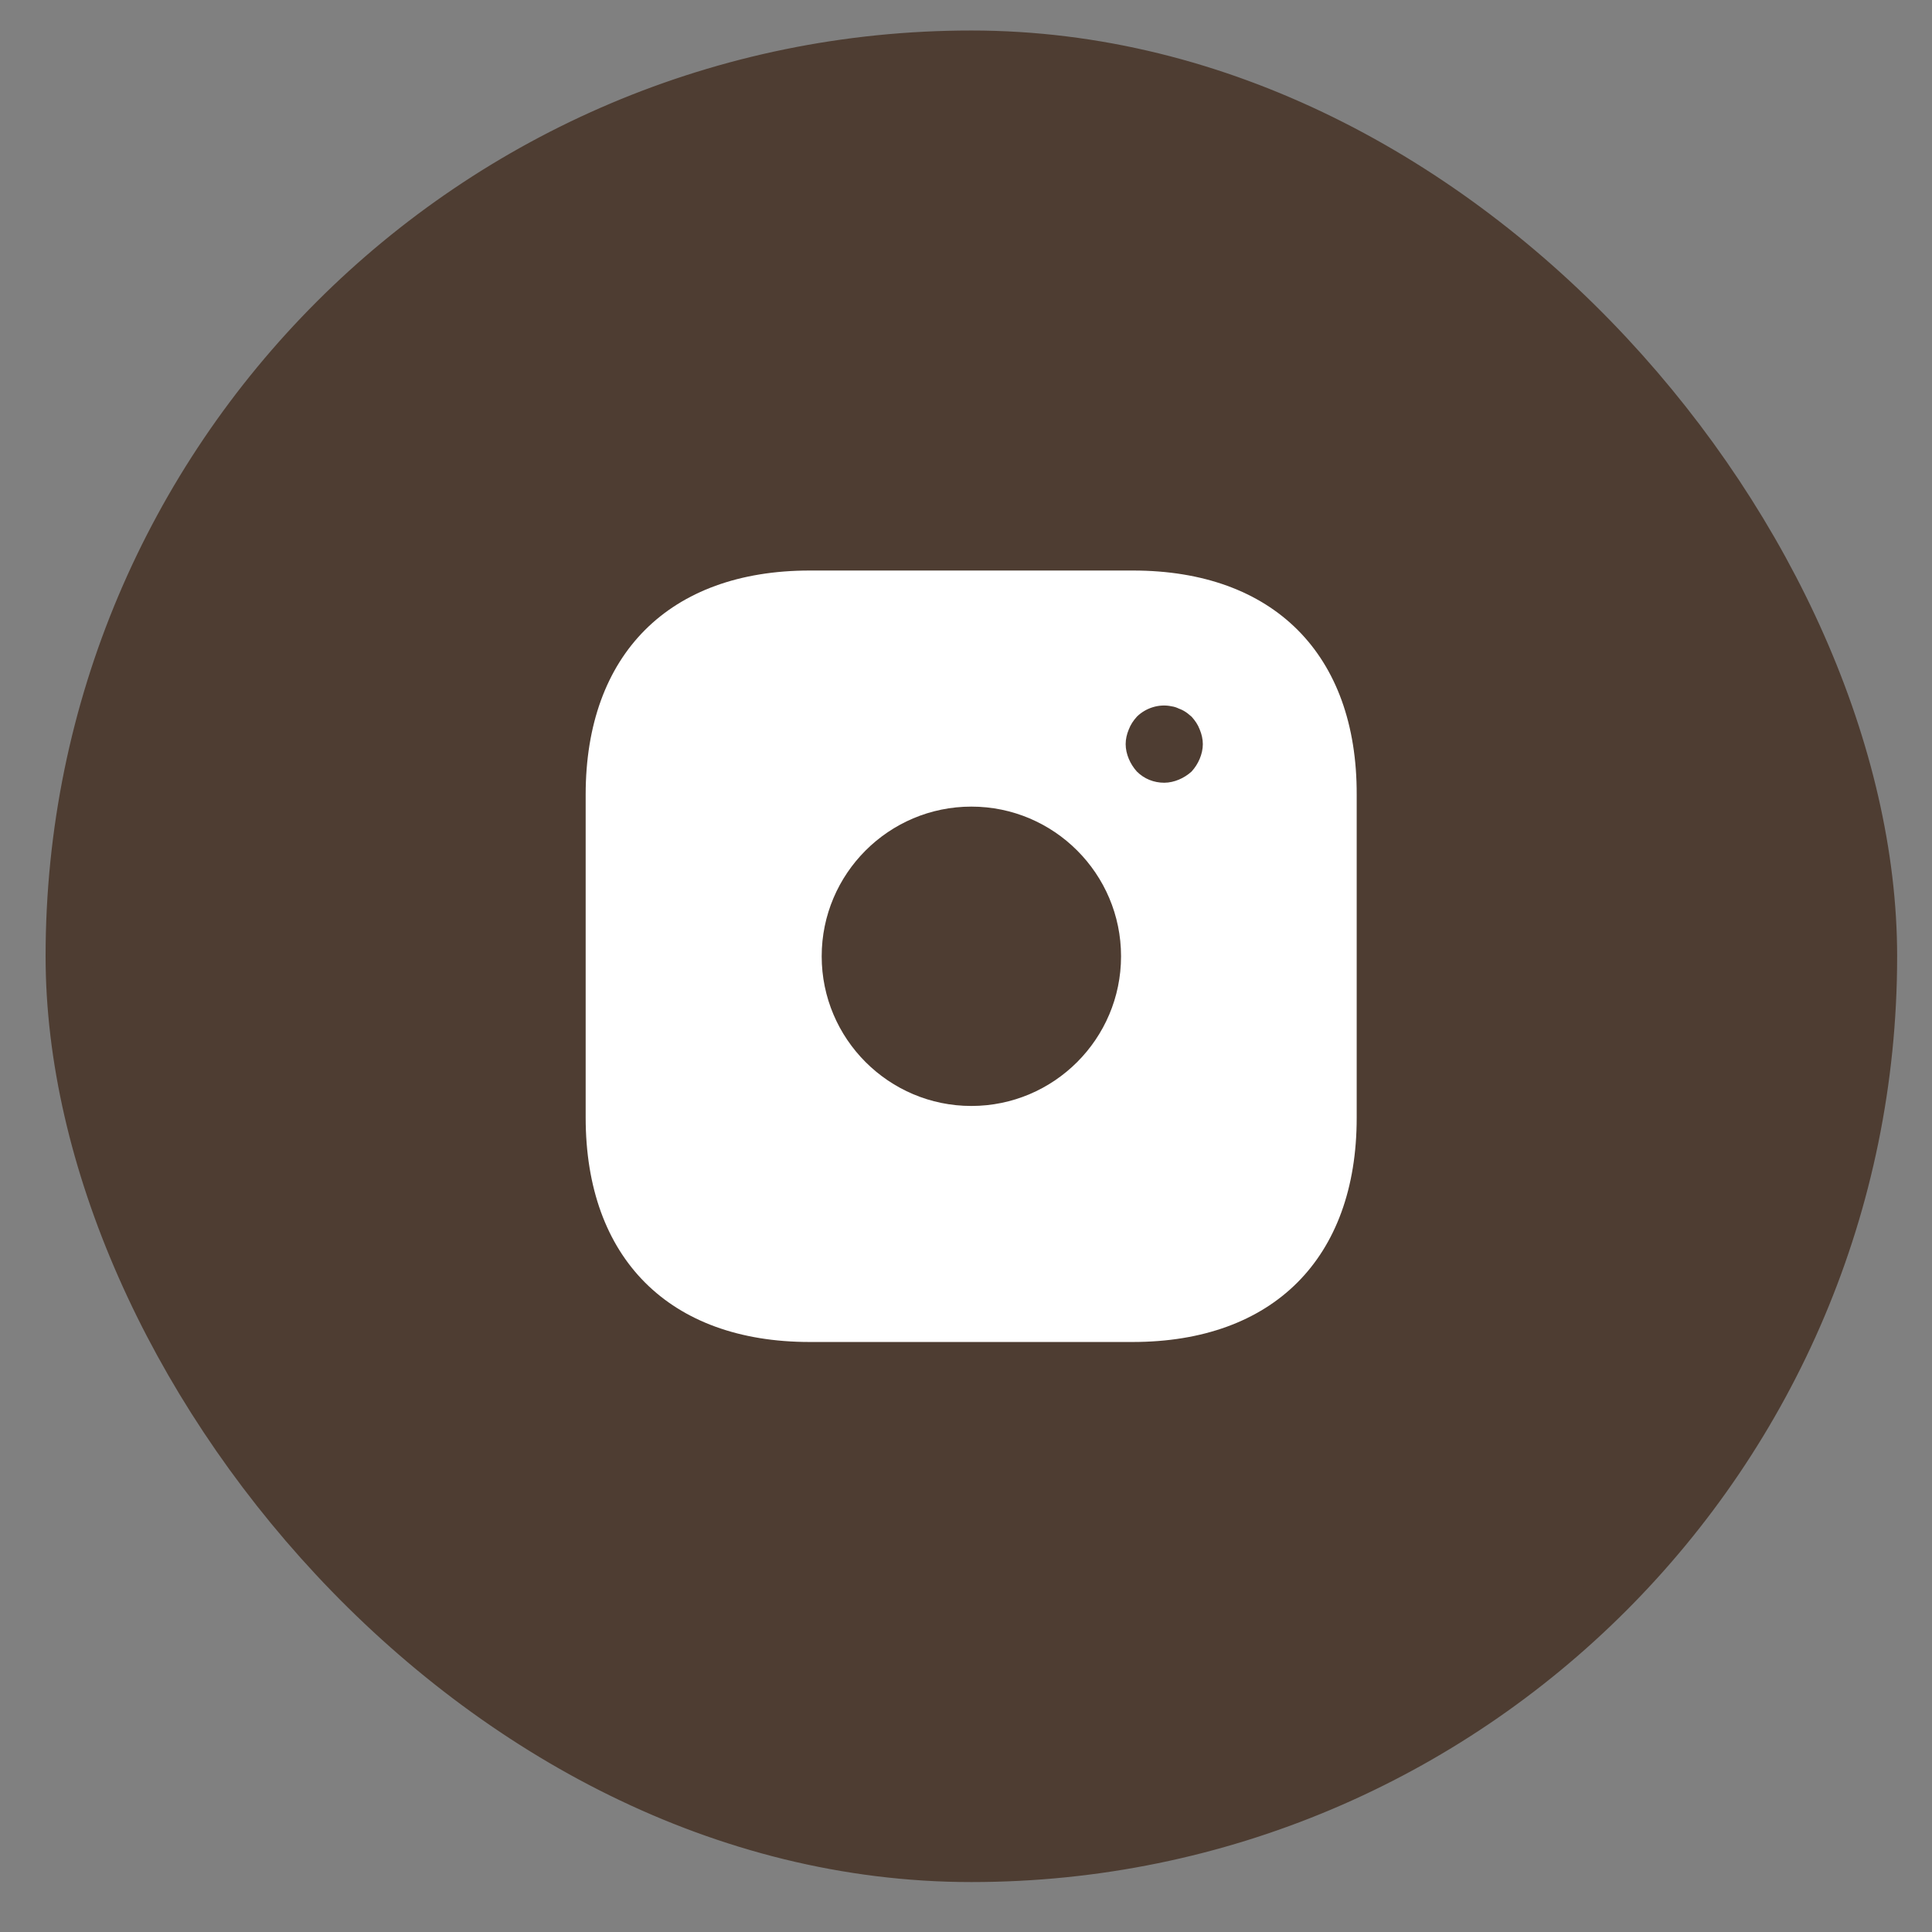
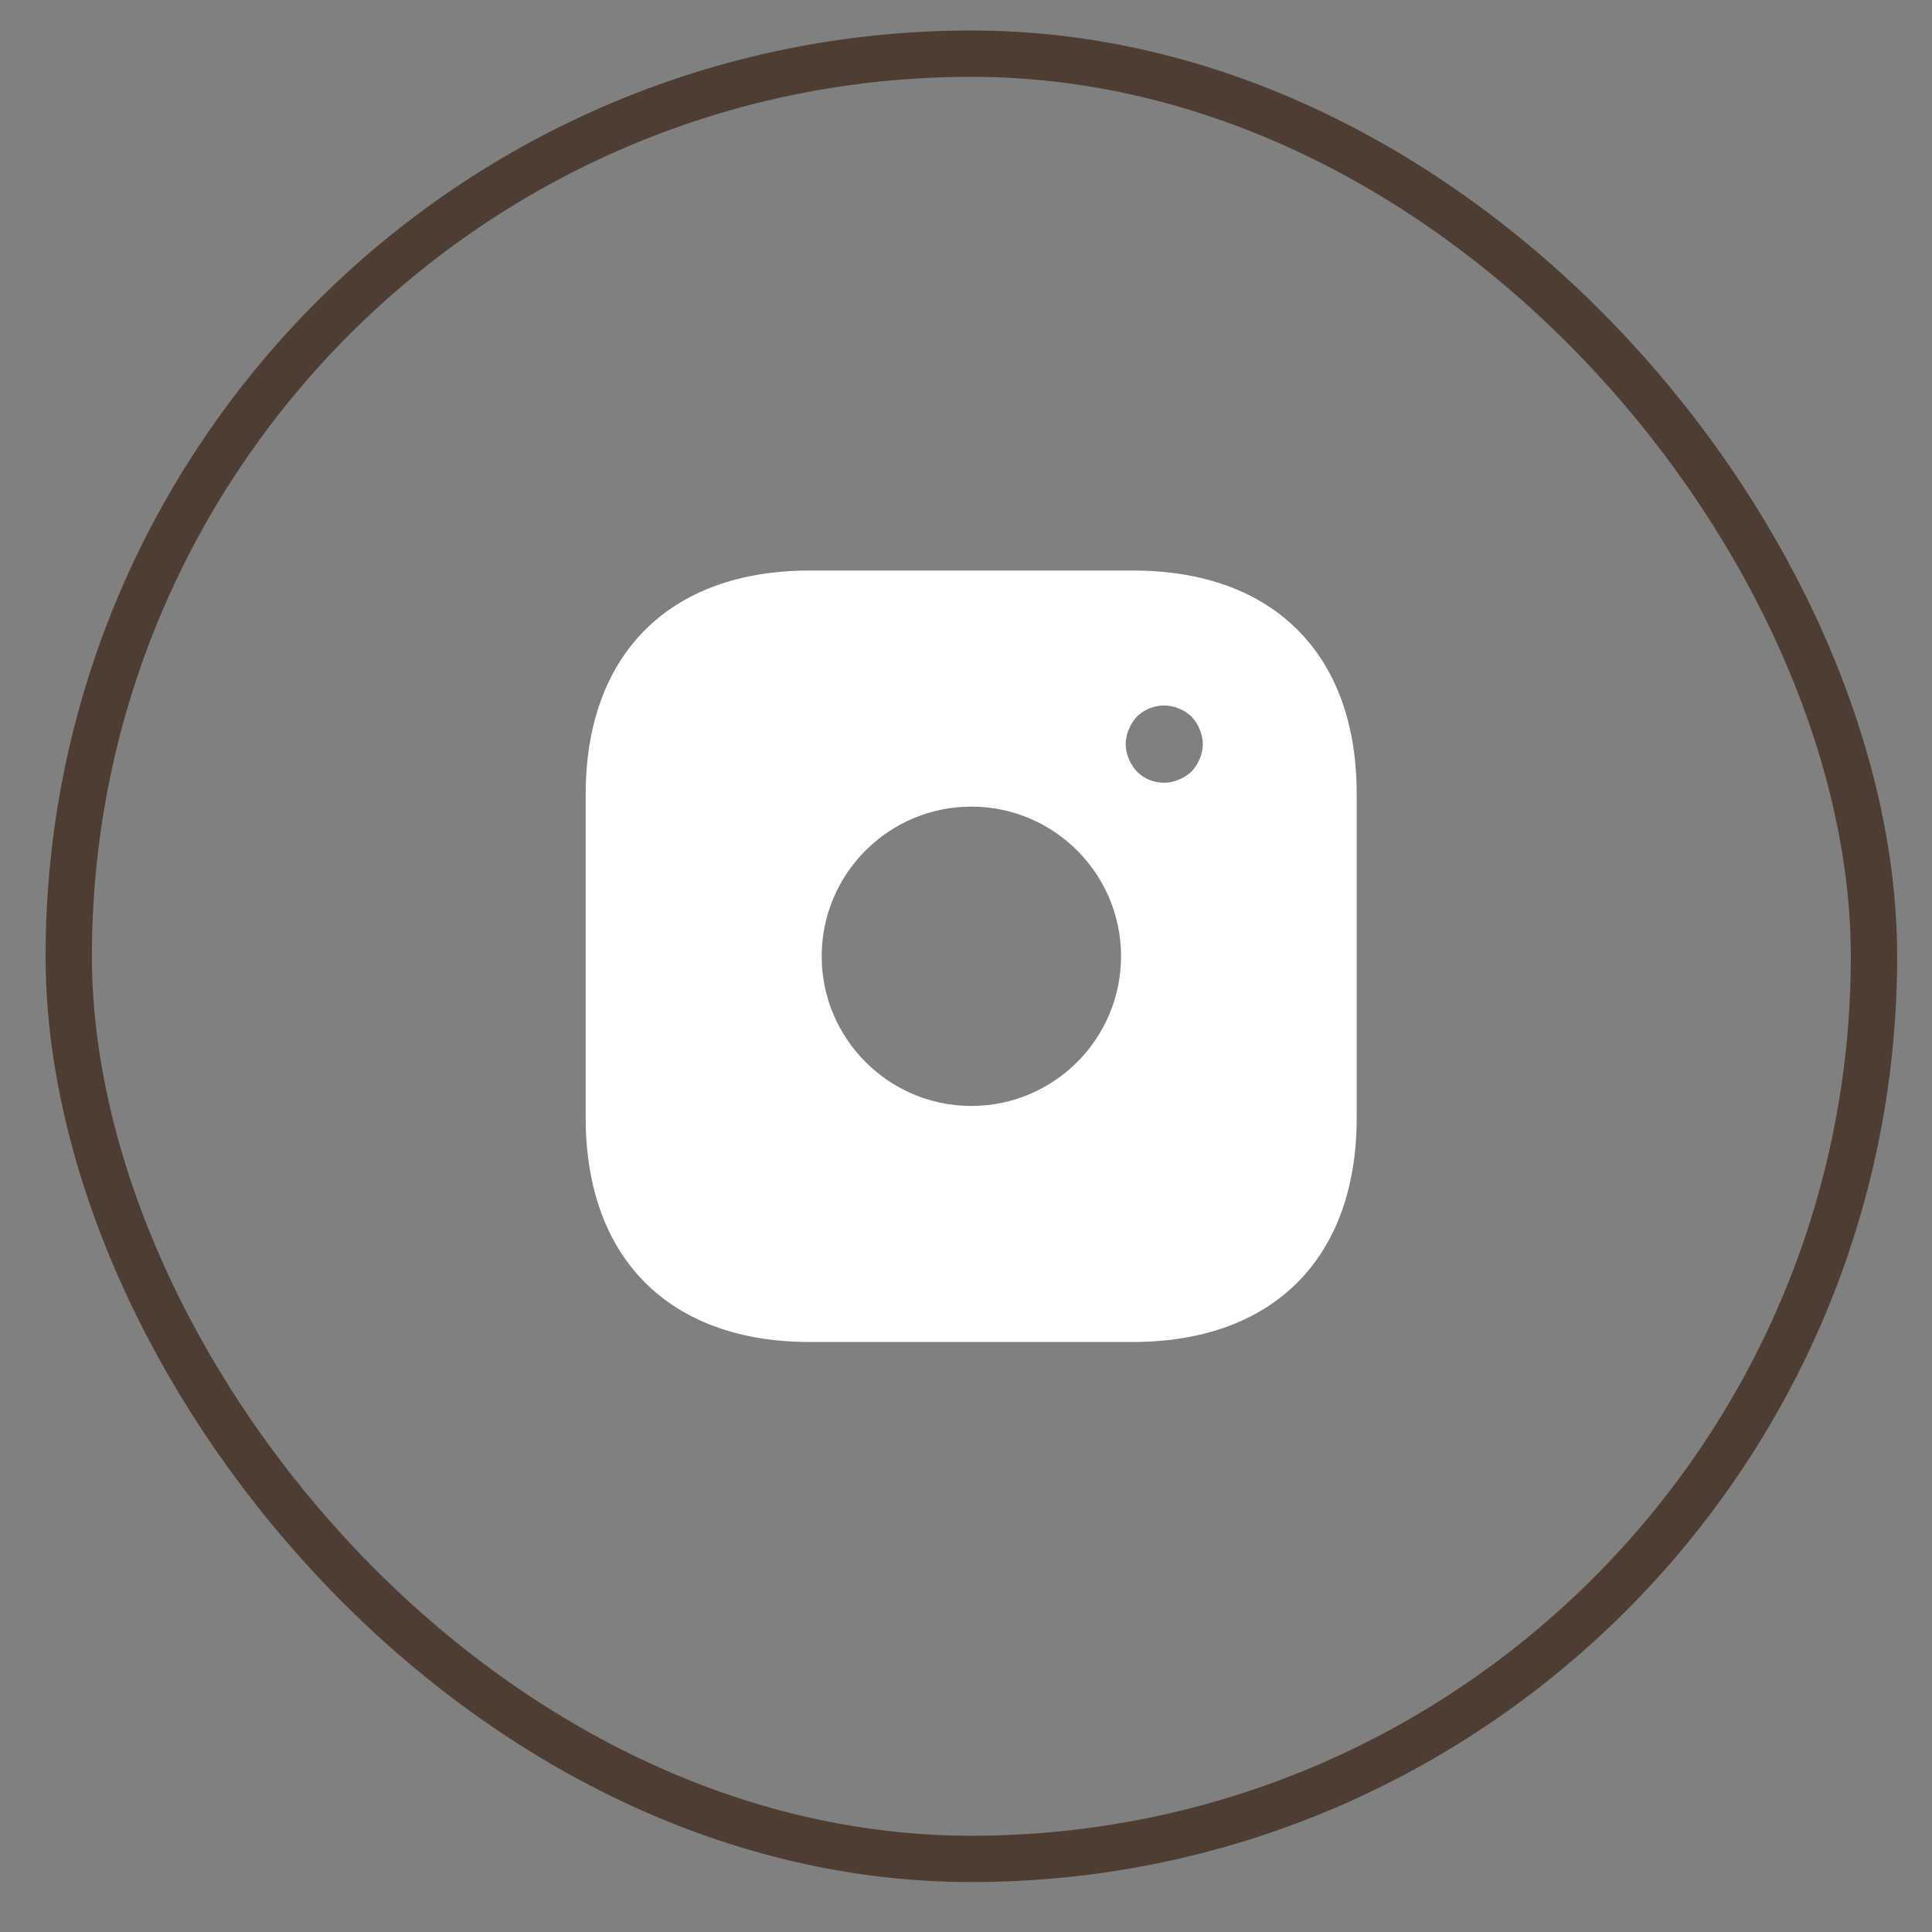
<svg xmlns="http://www.w3.org/2000/svg" width="36" height="36" viewBox="0 0 36 36" fill="none">
  <rect x="0" y="0" width="36" height="36" fill="#808080" stroke="none" />
-   <rect x="1.281" y="1" width="33.638" height="33.638" rx="16.819" fill="#4E3D32" />
  <rect x="1.281" y="1" width="33.638" height="33.638" rx="16.819" stroke="#4E3D32" stroke-width="0.863" />
-   <path d="M21.112 10.631H15.088C12.472 10.631 10.913 12.191 10.913 14.807V20.823C10.913 23.447 12.472 25.006 15.088 25.006H21.104C23.721 25.006 25.28 23.447 25.28 20.83V14.807C25.288 12.191 23.728 10.631 21.112 10.631ZM18.1 20.608C16.562 20.608 15.311 19.357 15.311 17.819C15.311 16.281 16.562 15.03 18.1 15.03C19.638 15.03 20.889 16.281 20.889 17.819C20.889 19.357 19.638 20.608 18.1 20.608ZM22.355 14.139C22.319 14.225 22.269 14.304 22.204 14.376C22.132 14.441 22.053 14.491 21.967 14.527C21.881 14.563 21.787 14.585 21.694 14.585C21.5 14.585 21.32 14.513 21.183 14.376C21.119 14.304 21.069 14.225 21.033 14.139C20.997 14.053 20.975 13.959 20.975 13.866C20.975 13.772 20.997 13.679 21.033 13.593C21.069 13.499 21.119 13.427 21.183 13.355C21.349 13.19 21.6 13.111 21.83 13.161C21.881 13.168 21.924 13.183 21.967 13.204C22.01 13.219 22.053 13.24 22.096 13.269C22.132 13.291 22.168 13.327 22.204 13.355C22.269 13.427 22.319 13.499 22.355 13.593C22.391 13.679 22.413 13.772 22.413 13.866C22.413 13.959 22.391 14.053 22.355 14.139Z" fill="white" />
+   <path d="M21.112 10.631H15.088C12.472 10.631 10.913 12.191 10.913 14.807V20.823C10.913 23.447 12.472 25.006 15.088 25.006H21.104C23.721 25.006 25.28 23.447 25.28 20.83V14.807C25.288 12.191 23.728 10.631 21.112 10.631M18.1 20.608C16.562 20.608 15.311 19.357 15.311 17.819C15.311 16.281 16.562 15.03 18.1 15.03C19.638 15.03 20.889 16.281 20.889 17.819C20.889 19.357 19.638 20.608 18.1 20.608ZM22.355 14.139C22.319 14.225 22.269 14.304 22.204 14.376C22.132 14.441 22.053 14.491 21.967 14.527C21.881 14.563 21.787 14.585 21.694 14.585C21.5 14.585 21.32 14.513 21.183 14.376C21.119 14.304 21.069 14.225 21.033 14.139C20.997 14.053 20.975 13.959 20.975 13.866C20.975 13.772 20.997 13.679 21.033 13.593C21.069 13.499 21.119 13.427 21.183 13.355C21.349 13.19 21.6 13.111 21.83 13.161C21.881 13.168 21.924 13.183 21.967 13.204C22.01 13.219 22.053 13.24 22.096 13.269C22.132 13.291 22.168 13.327 22.204 13.355C22.269 13.427 22.319 13.499 22.355 13.593C22.391 13.679 22.413 13.772 22.413 13.866C22.413 13.959 22.391 14.053 22.355 14.139Z" fill="white" />
</svg>